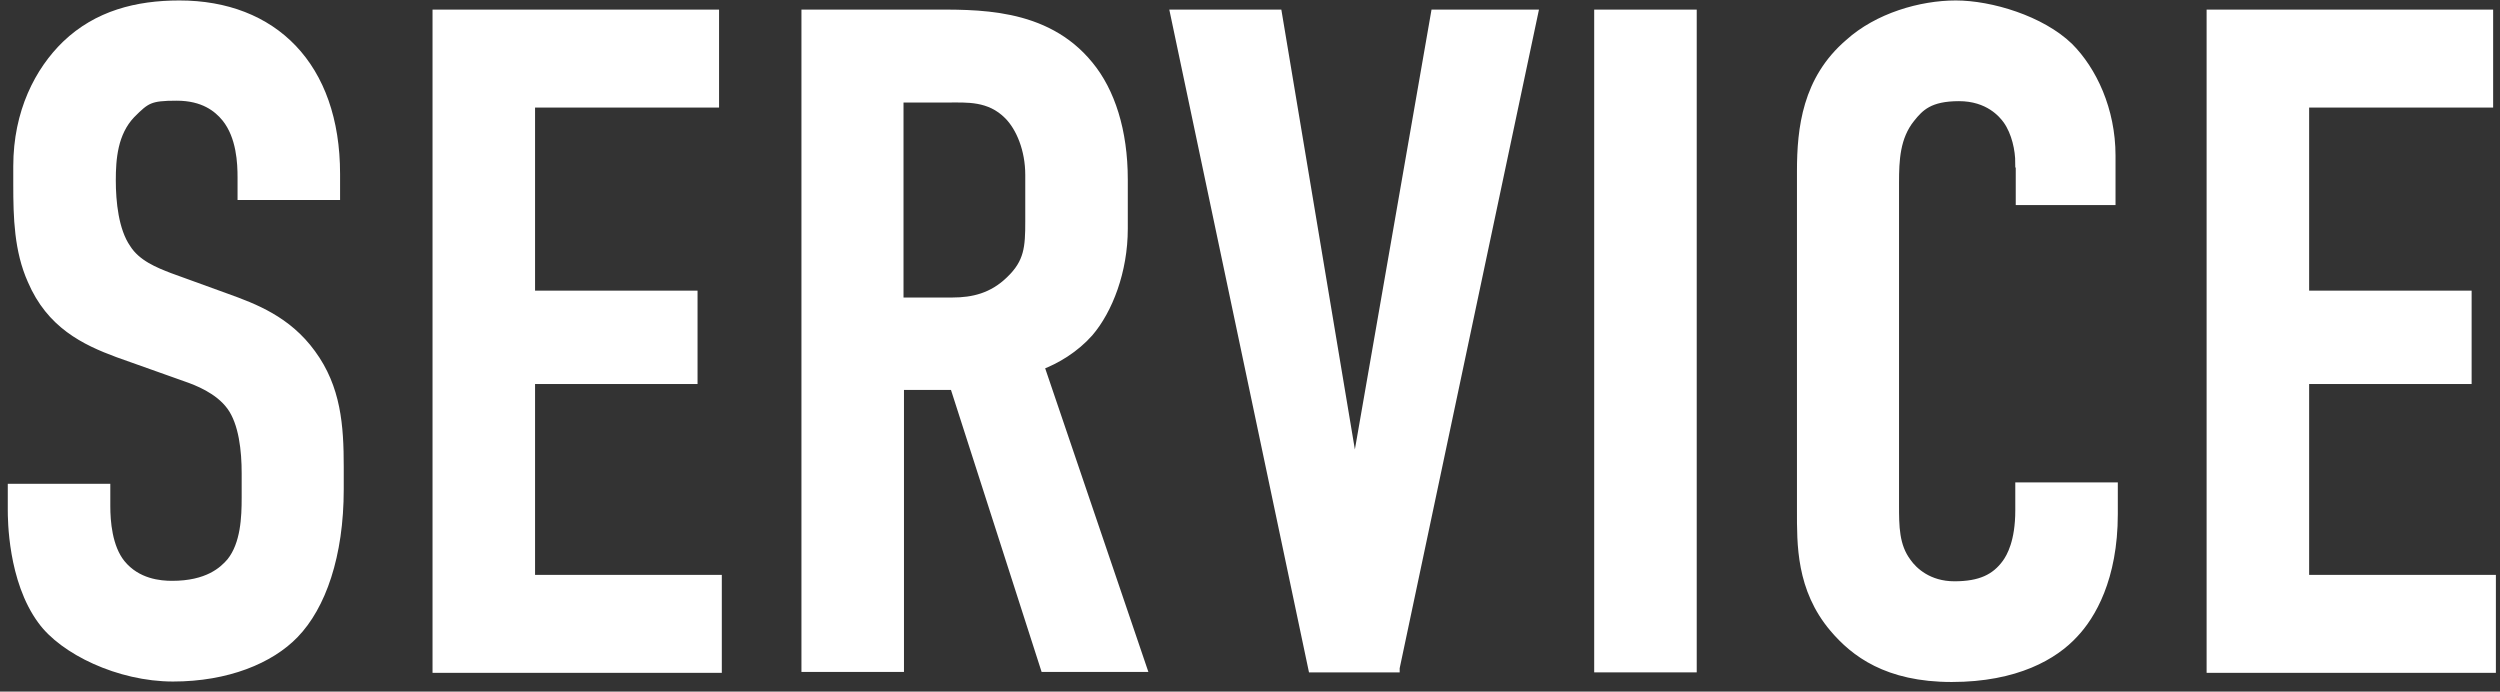
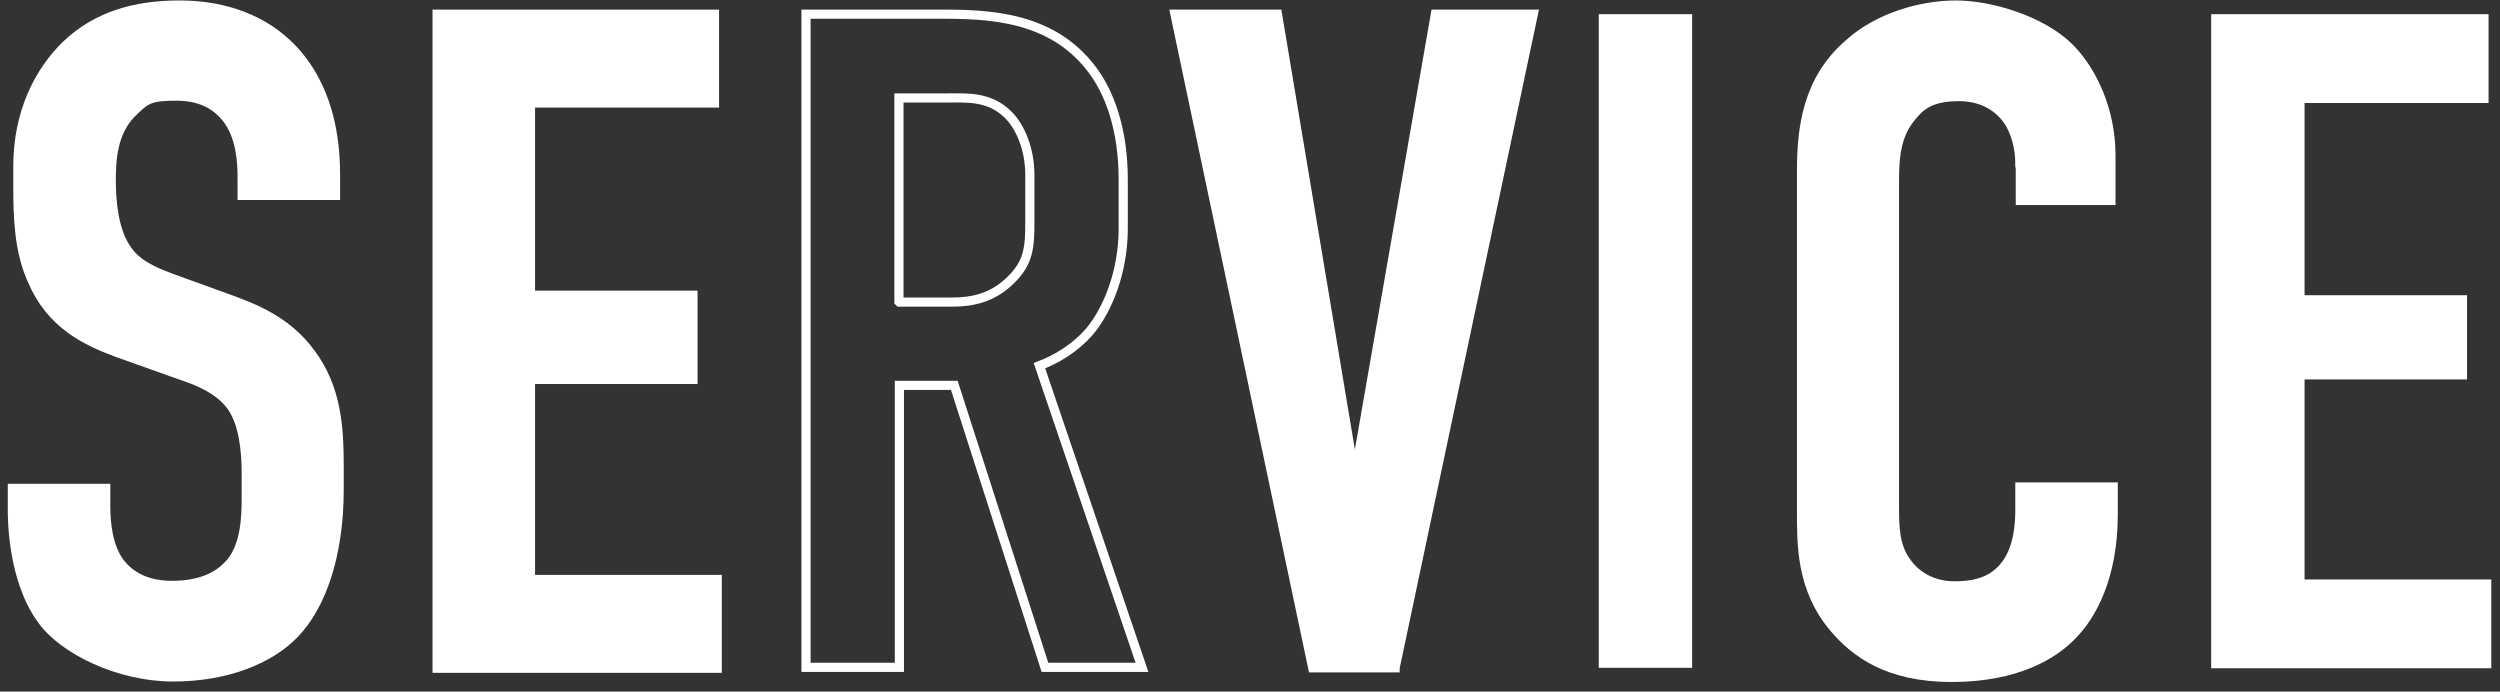
<svg xmlns="http://www.w3.org/2000/svg" id="_レイヤー_1" data-name="レイヤー_1" version="1.1" viewBox="0 0 546.2 151.1">
  <rect x="0" y="0" width="546.2" height="151.1" fill="#333333" stroke="none" />
  <defs>
    <style>
      .st0 {
        isolation: isolate;
      }

      .st1 {
        fill: #fff;
      }

      .st2 {
        fill: none;
        stroke: #fff;
        stroke-width: 2px;
      }
    </style>
  </defs>
  <g id="SERVICE" class="st0">
    <g class="st0">
      <path class="st1" d="M52.9,38.8c0-3.1-.2-9-3.5-13.1-1.8-2.2-4.9-4.7-10.8-4.7s-6.7.6-10,3.9c-3.9,4.1-4.3,9.8-4.3,14.5s.6,11,3.3,14.9c2.2,3.5,6.3,5.1,9.4,6.3l12.4,4.5c6.1,2.2,13.3,4.9,18.6,12.2,5.5,7.5,6.1,15.7,6.1,24.7v4.9c0,14.5-3.9,25.5-9.8,31.6-5.3,5.5-14.7,9.4-26.5,9.4s-23.9-5.9-28.6-12.4c-6.5-8.8-6.5-22.2-6.5-24.1v-4.7h20.4v3.9c0,3.3.4,9,3.3,12.6,3.5,4.3,8.6,4.7,11.2,4.7,7.8,0,11.2-3.1,12.9-5.1,3.1-3.9,3.3-9.8,3.3-14.1v-5.3c0-4.9-.6-11-3.3-14.7-2.7-3.7-7.5-5.5-9.8-6.3l-14.9-5.3c-7.3-2.7-14.7-6.3-18.8-15.9-2.9-6.5-3.1-13.7-3.1-20.8v-4.1c0-11.8,4.7-20.8,10.6-26.5C21.3,3.3,29.9,1.1,39.2,1.1c20.4,0,34.1,13.3,34.1,36.9v4.7h-20.4v-3.9Z" />
      <path class="st1" d="M95.5,3.1h60.6v19.4h-40.2v42h35.5v18.4h-35.5v43.7h40.8v19.4h-61.2V3.1Z" />
-       <path class="st1" d="M202.8,3.1c10.4,0,25.5-.6,35.1,11.2,4.7,5.7,7.5,14.3,7.5,24.9v10.8c0,9.2-3.3,17.7-7.5,22.6-3.1,3.5-7.1,5.9-10.8,7.3l22.4,65.9h-21.2l-19.8-61.6h-12v61.6h-20.4V3.1h26.7ZM196.5,66h11.6c4.5,0,8.8-1,12.6-4.7,4.1-3.9,4.3-7.3,4.3-12.9v-10.2c0-5.5-2-10.4-4.7-13.1-4.1-4.1-9-3.7-13.3-3.7h-10.6v44.5Z" />
      <path class="st1" d="M304.8,145.9h-18L256.7,3.1h22.4l16.5,98.7h.8L313.6,3.1h21.4l-30.2,142.8Z" />
      <path class="st1" d="M369.7,3.1v142.8h-20.4V3.1h20.4Z" />
      <path class="st1" d="M441.3,35.6c0-2.9-.8-6.7-2.7-9.4-1-1.4-4.1-5.1-10.6-5.1s-8.6,2.2-10.6,4.7c-3.3,4.1-3.5,9.2-3.5,14.1v70.4c0,4.7,0,9,2.7,12.6,1.4,2,4.7,5.1,10.4,5.1s9-1.6,11.4-4.9c1-1.4,2.9-4.7,2.9-11.6v-5.1h20.4v5.9c0,14.1-4.9,22.2-8.6,26.1-4.3,4.7-12.6,9.6-26.7,9.6s-21.2-5.5-25.7-10.8c-7.3-8.6-7.1-18.4-7.1-25.7V37.4c0-9.4,1.2-20,10.4-27.9,6.3-5.7,15.7-8.4,23.3-8.4s18.6,3.3,24.7,9.2c5.1,5.1,9.2,13.7,9.2,23.7v9.8h-19.8v-8.2Z" />
      <path class="st1" d="M483.1,3.1h60.6v19.4h-40.2v42h35.5v18.4h-35.5v43.7h40.8v19.4h-61.2V3.1Z" />
    </g>
    <g class="st0">
      <path class="st2" d="M52.9,38.8c0-3.1-.2-9-3.5-13.1-1.8-2.2-4.9-4.7-10.8-4.7s-6.7.6-10,3.9c-3.9,4.1-4.3,9.8-4.3,14.5s.6,11,3.3,14.9c2.2,3.5,6.3,5.1,9.4,6.3l12.4,4.5c6.1,2.2,13.3,4.9,18.6,12.2,5.5,7.5,6.1,15.7,6.1,24.7v4.9c0,14.5-3.9,25.5-9.8,31.6-5.3,5.5-14.7,9.4-26.5,9.4s-23.9-5.9-28.6-12.4c-6.5-8.8-6.5-22.2-6.5-24.1v-4.7h20.4v3.9c0,3.3.4,9,3.3,12.6,3.5,4.3,8.6,4.7,11.2,4.7,7.8,0,11.2-3.1,12.9-5.1,3.1-3.9,3.3-9.8,3.3-14.1v-5.3c0-4.9-.6-11-3.3-14.7-2.7-3.7-7.5-5.5-9.8-6.3l-14.9-5.3c-7.3-2.7-14.7-6.3-18.8-15.9-2.9-6.5-3.1-13.7-3.1-20.8v-4.1c0-11.8,4.7-20.8,10.6-26.5C21.3,3.3,29.9,1.1,39.2,1.1c20.4,0,34.1,13.3,34.1,36.9v4.7h-20.4v-3.9Z" />
      <path class="st2" d="M95.5,3.1h60.6v19.4h-40.2v42h35.5v18.4h-35.5v43.7h40.8v19.4h-61.2V3.1Z" />
      <path class="st2" d="M202.8,3.1c10.4,0,25.5-.6,35.1,11.2,4.7,5.7,7.5,14.3,7.5,24.9v10.8c0,9.2-3.3,17.7-7.5,22.6-3.1,3.5-7.1,5.9-10.8,7.3l22.4,65.9h-21.2l-19.8-61.6h-12v61.6h-20.4V3.1h26.7ZM196.5,66h11.6c4.5,0,8.8-1,12.6-4.7,4.1-3.9,4.3-7.3,4.3-12.9v-10.2c0-5.5-2-10.4-4.7-13.1-4.1-4.1-9-3.7-13.3-3.7h-10.6v44.5Z" />
      <path class="st2" d="M304.8,145.9h-18L256.7,3.1h22.4l16.5,98.7h.8L313.6,3.1h21.4l-30.2,142.8Z" />
-       <path class="st2" d="M369.7,3.1v142.8h-20.4V3.1h20.4Z" />
      <path class="st2" d="M441.3,35.6c0-2.9-.8-6.7-2.7-9.4-1-1.4-4.1-5.1-10.6-5.1s-8.6,2.2-10.6,4.7c-3.3,4.1-3.5,9.2-3.5,14.1v70.4c0,4.7,0,9,2.7,12.6,1.4,2,4.7,5.1,10.4,5.1s9-1.6,11.4-4.9c1-1.4,2.9-4.7,2.9-11.6v-5.1h20.4v5.9c0,14.1-4.9,22.2-8.6,26.1-4.3,4.7-12.6,9.6-26.7,9.6s-21.2-5.5-25.7-10.8c-7.3-8.6-7.1-18.4-7.1-25.7V37.4c0-9.4,1.2-20,10.4-27.9,6.3-5.7,15.7-8.4,23.3-8.4s18.6,3.3,24.7,9.2c5.1,5.1,9.2,13.7,9.2,23.7v9.8h-19.8v-8.2Z" />
-       <path class="st2" d="M483.1,3.1h60.6v19.4h-40.2v42h35.5v18.4h-35.5v43.7h40.8v19.4h-61.2V3.1Z" />
    </g>
  </g>
</svg>